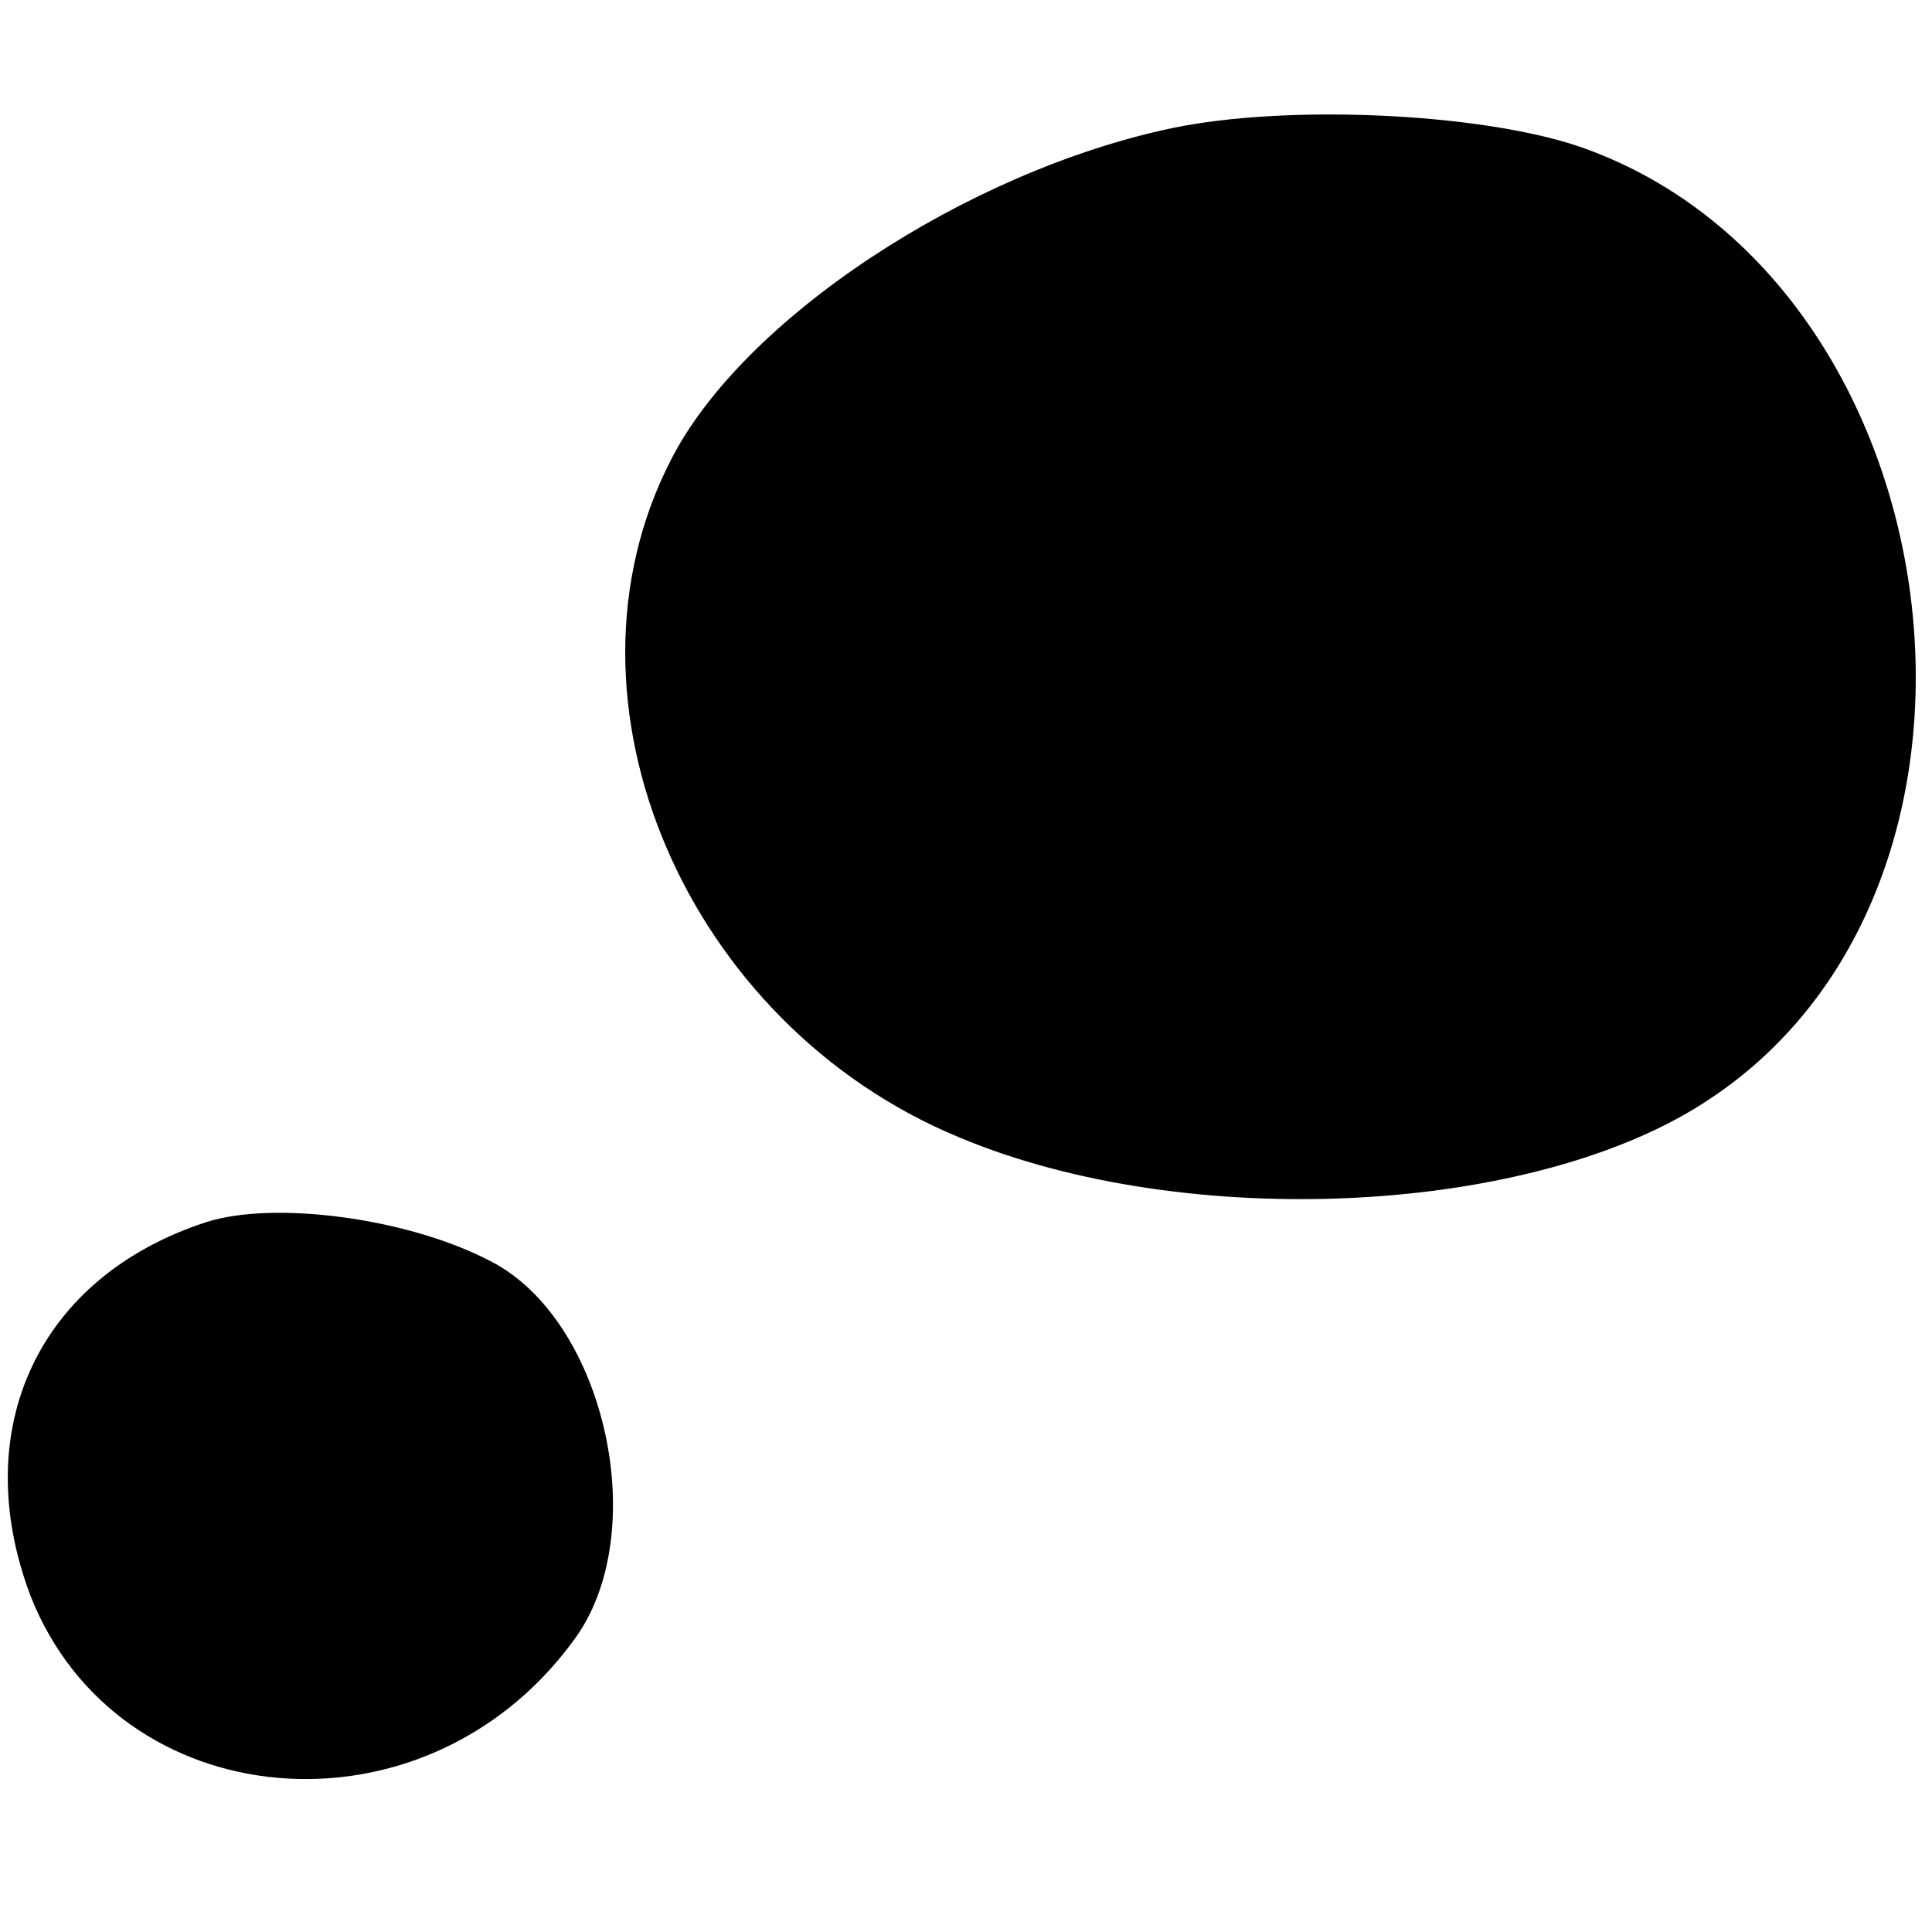
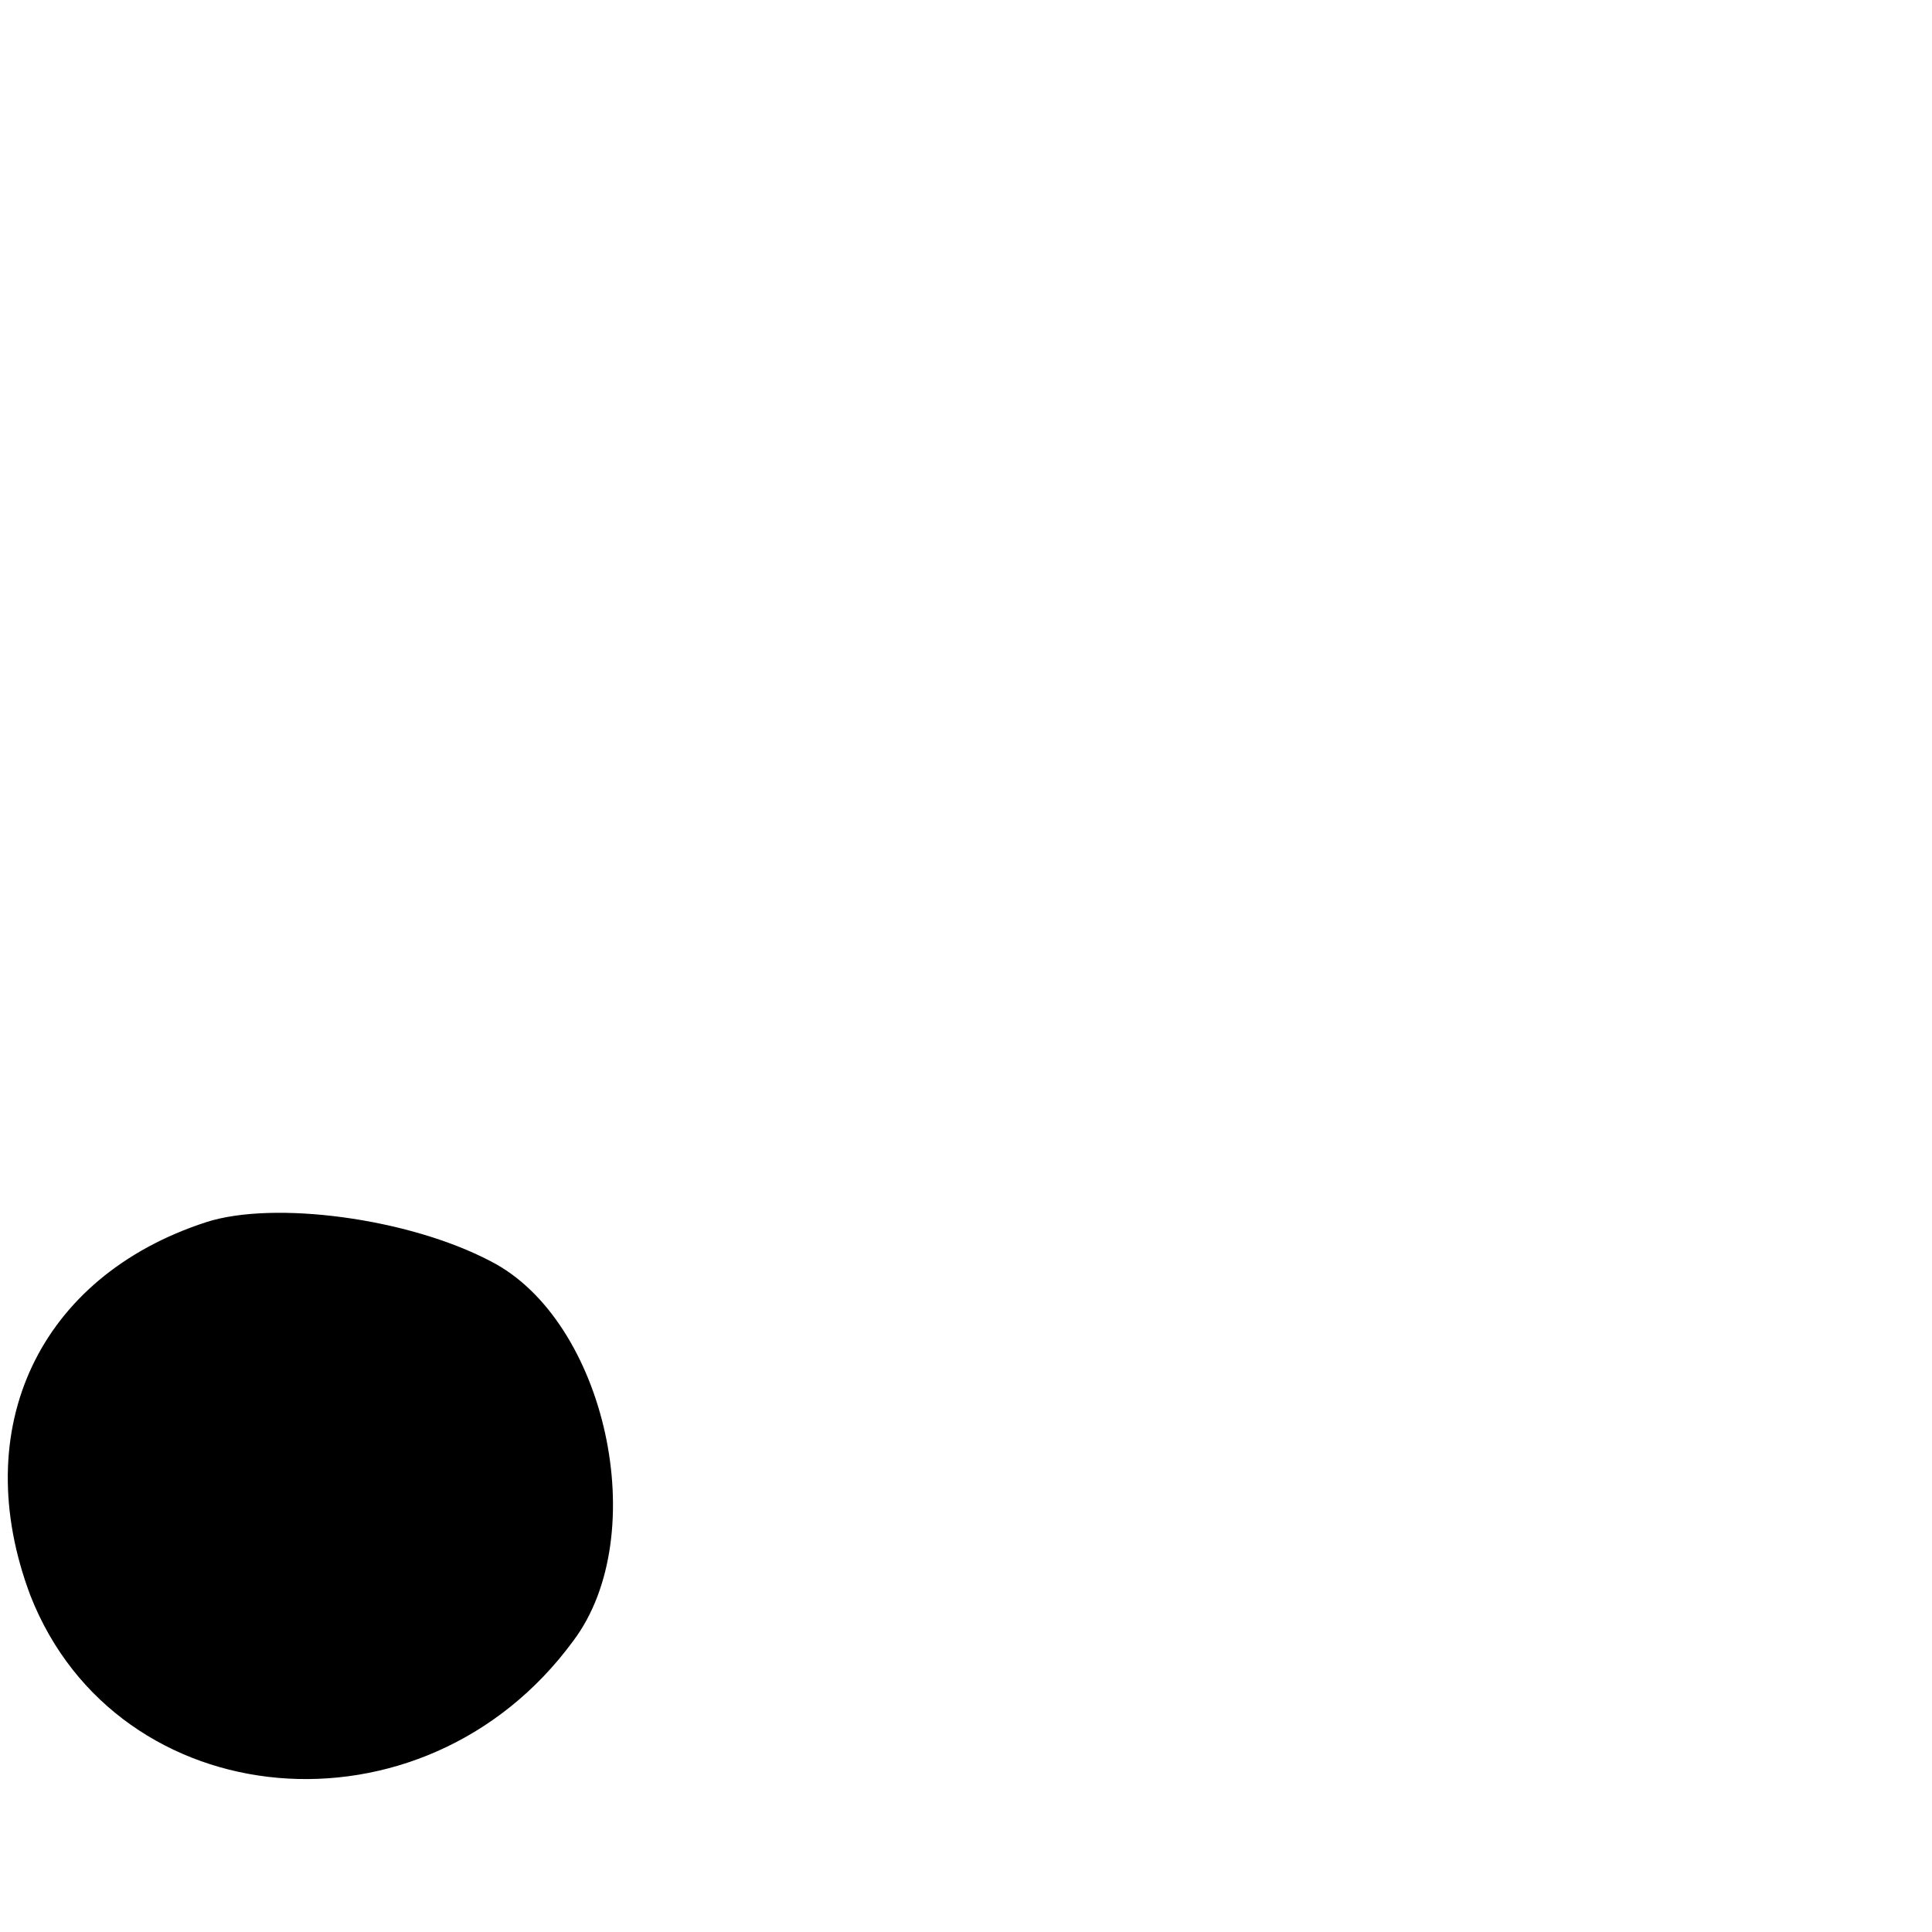
<svg xmlns="http://www.w3.org/2000/svg" version="1.0" width="89pt" height="89pt" viewBox="0 0 89 89" preserveAspectRatio="xMidYMid meet">
  <g transform="translate(0,89) scale(0.1,-0.1)" fill="#000000" stroke="none">
-     <path d="M540 831 c-95 -20 -198 -88 -231 -153 -57 -111 7 -260 133 -312 105 -44 266 -36 346 18 152 101 113 380 -62 439 -46 15 -133 19 -186 8z" />
    <path d="M95 327 c-77 -25 -110 -95 -81 -172 40 -102 181 -115 250 -21 37 49 15 148 -38 175 -38 20 -100 28 -131 18z" />
  </g>
</svg>